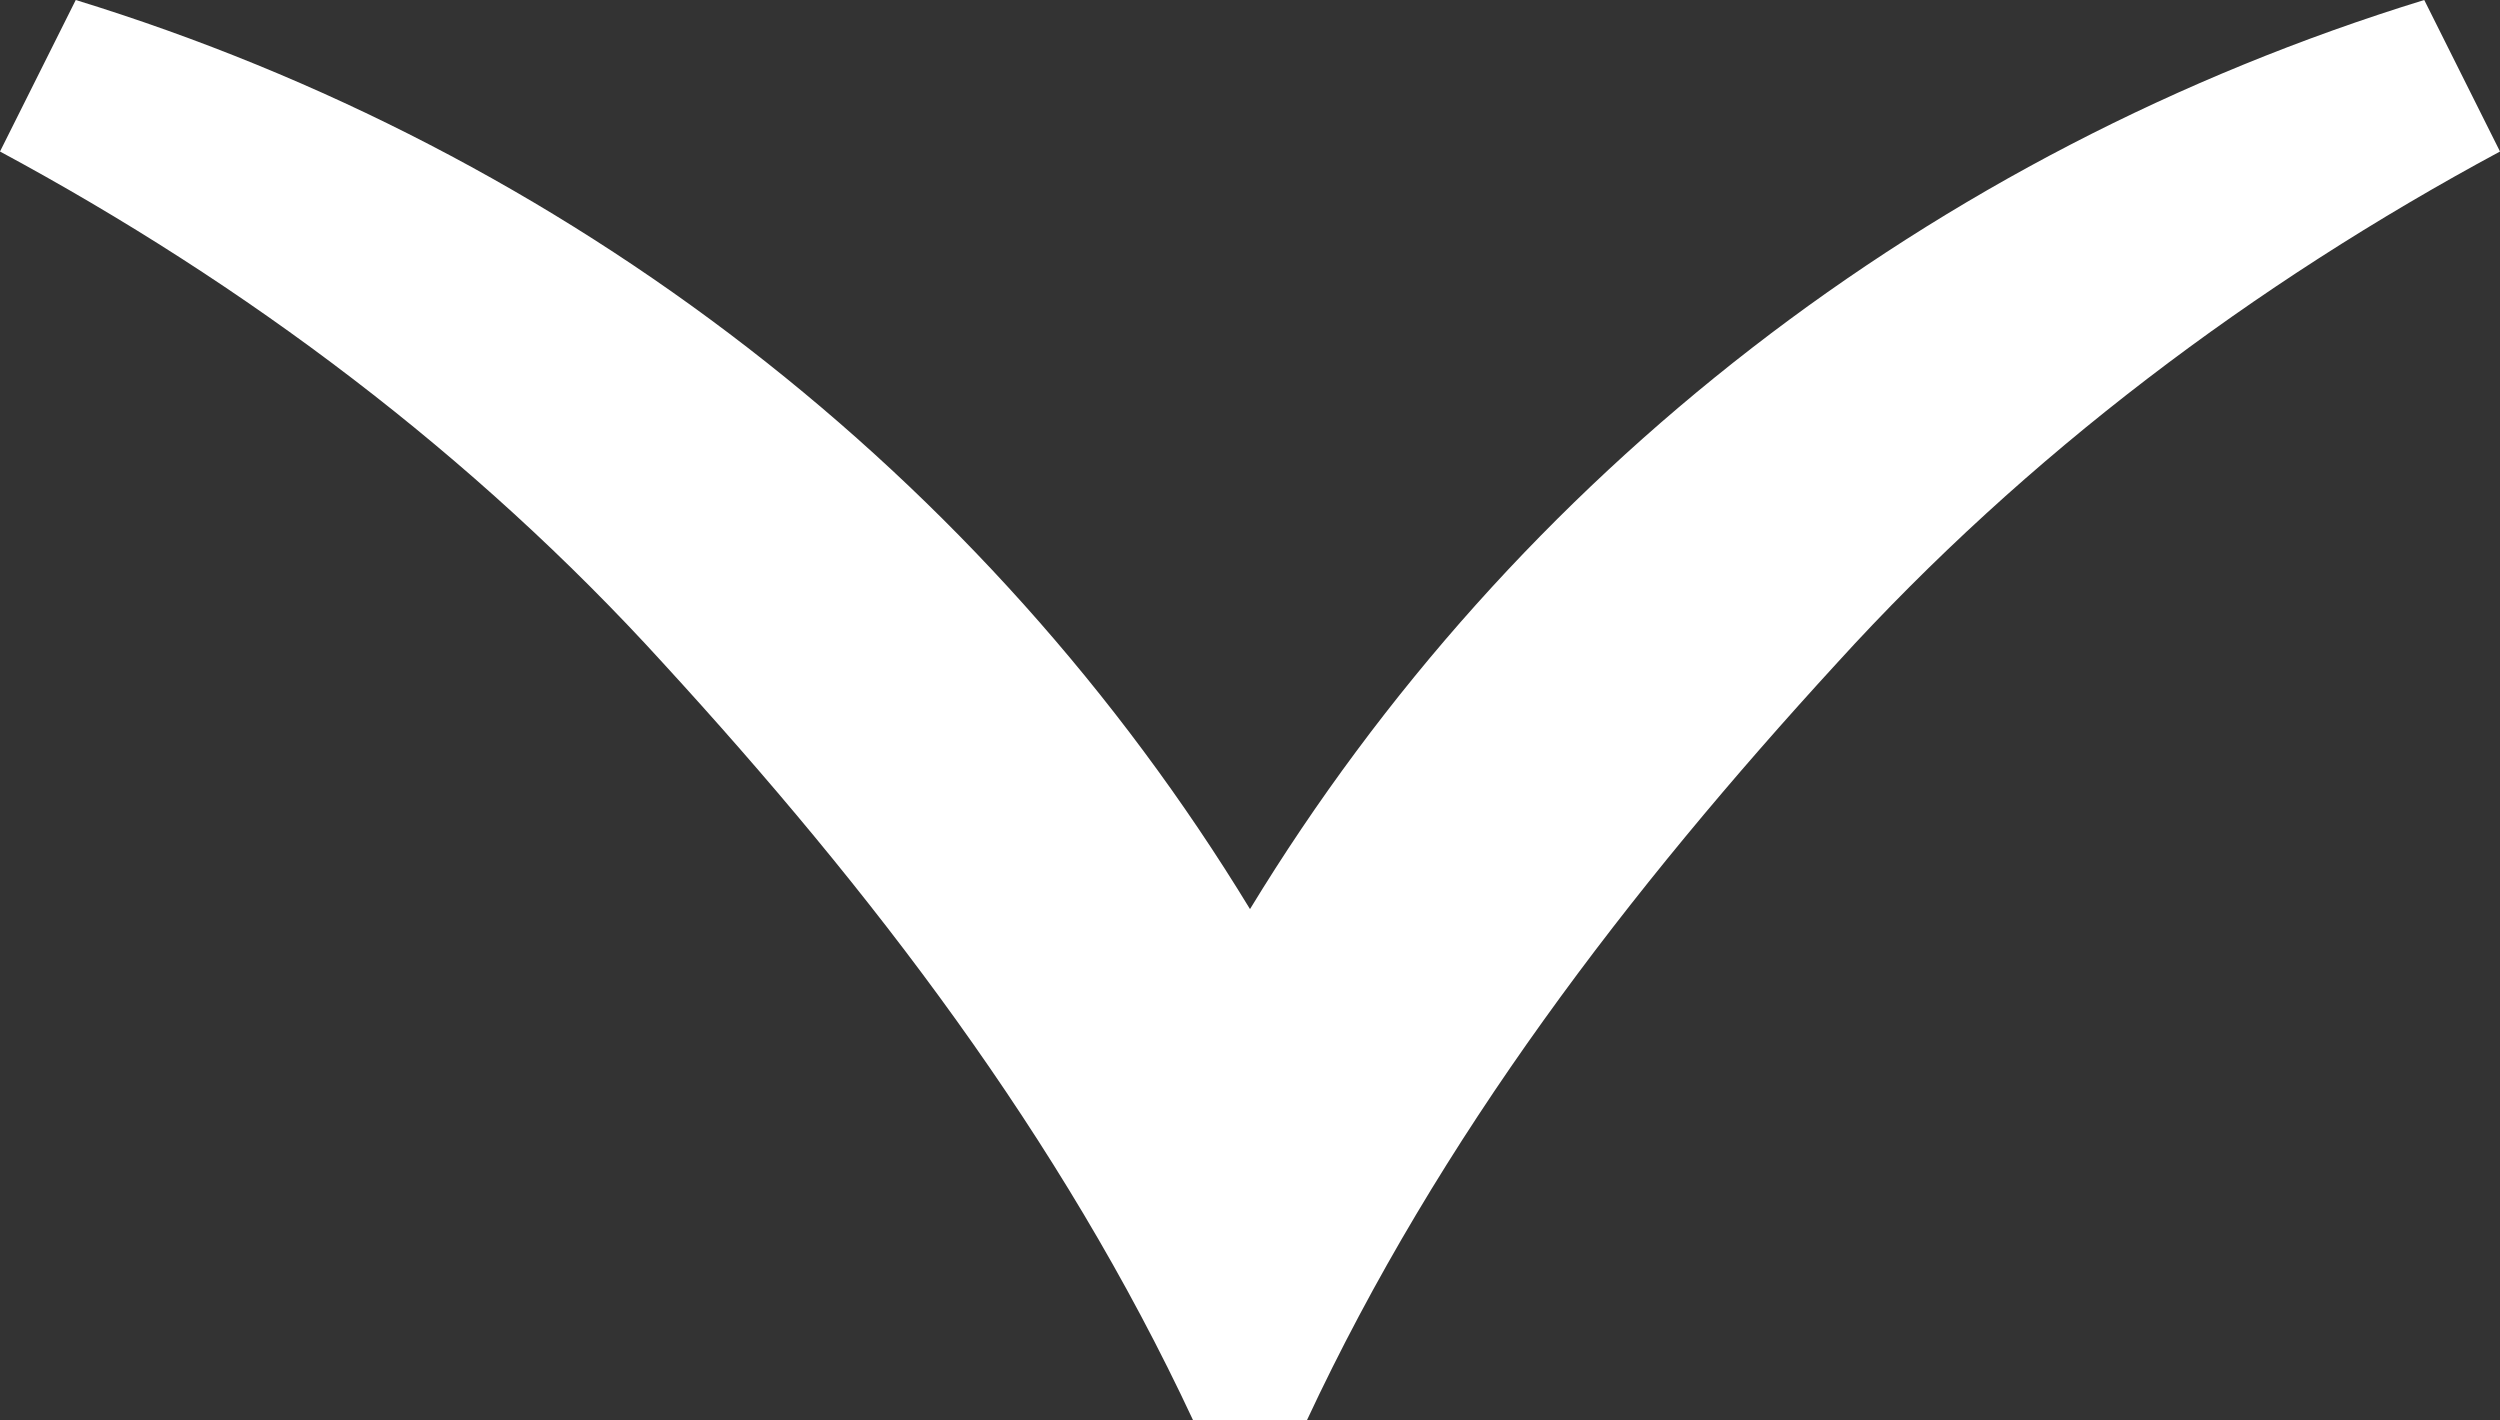
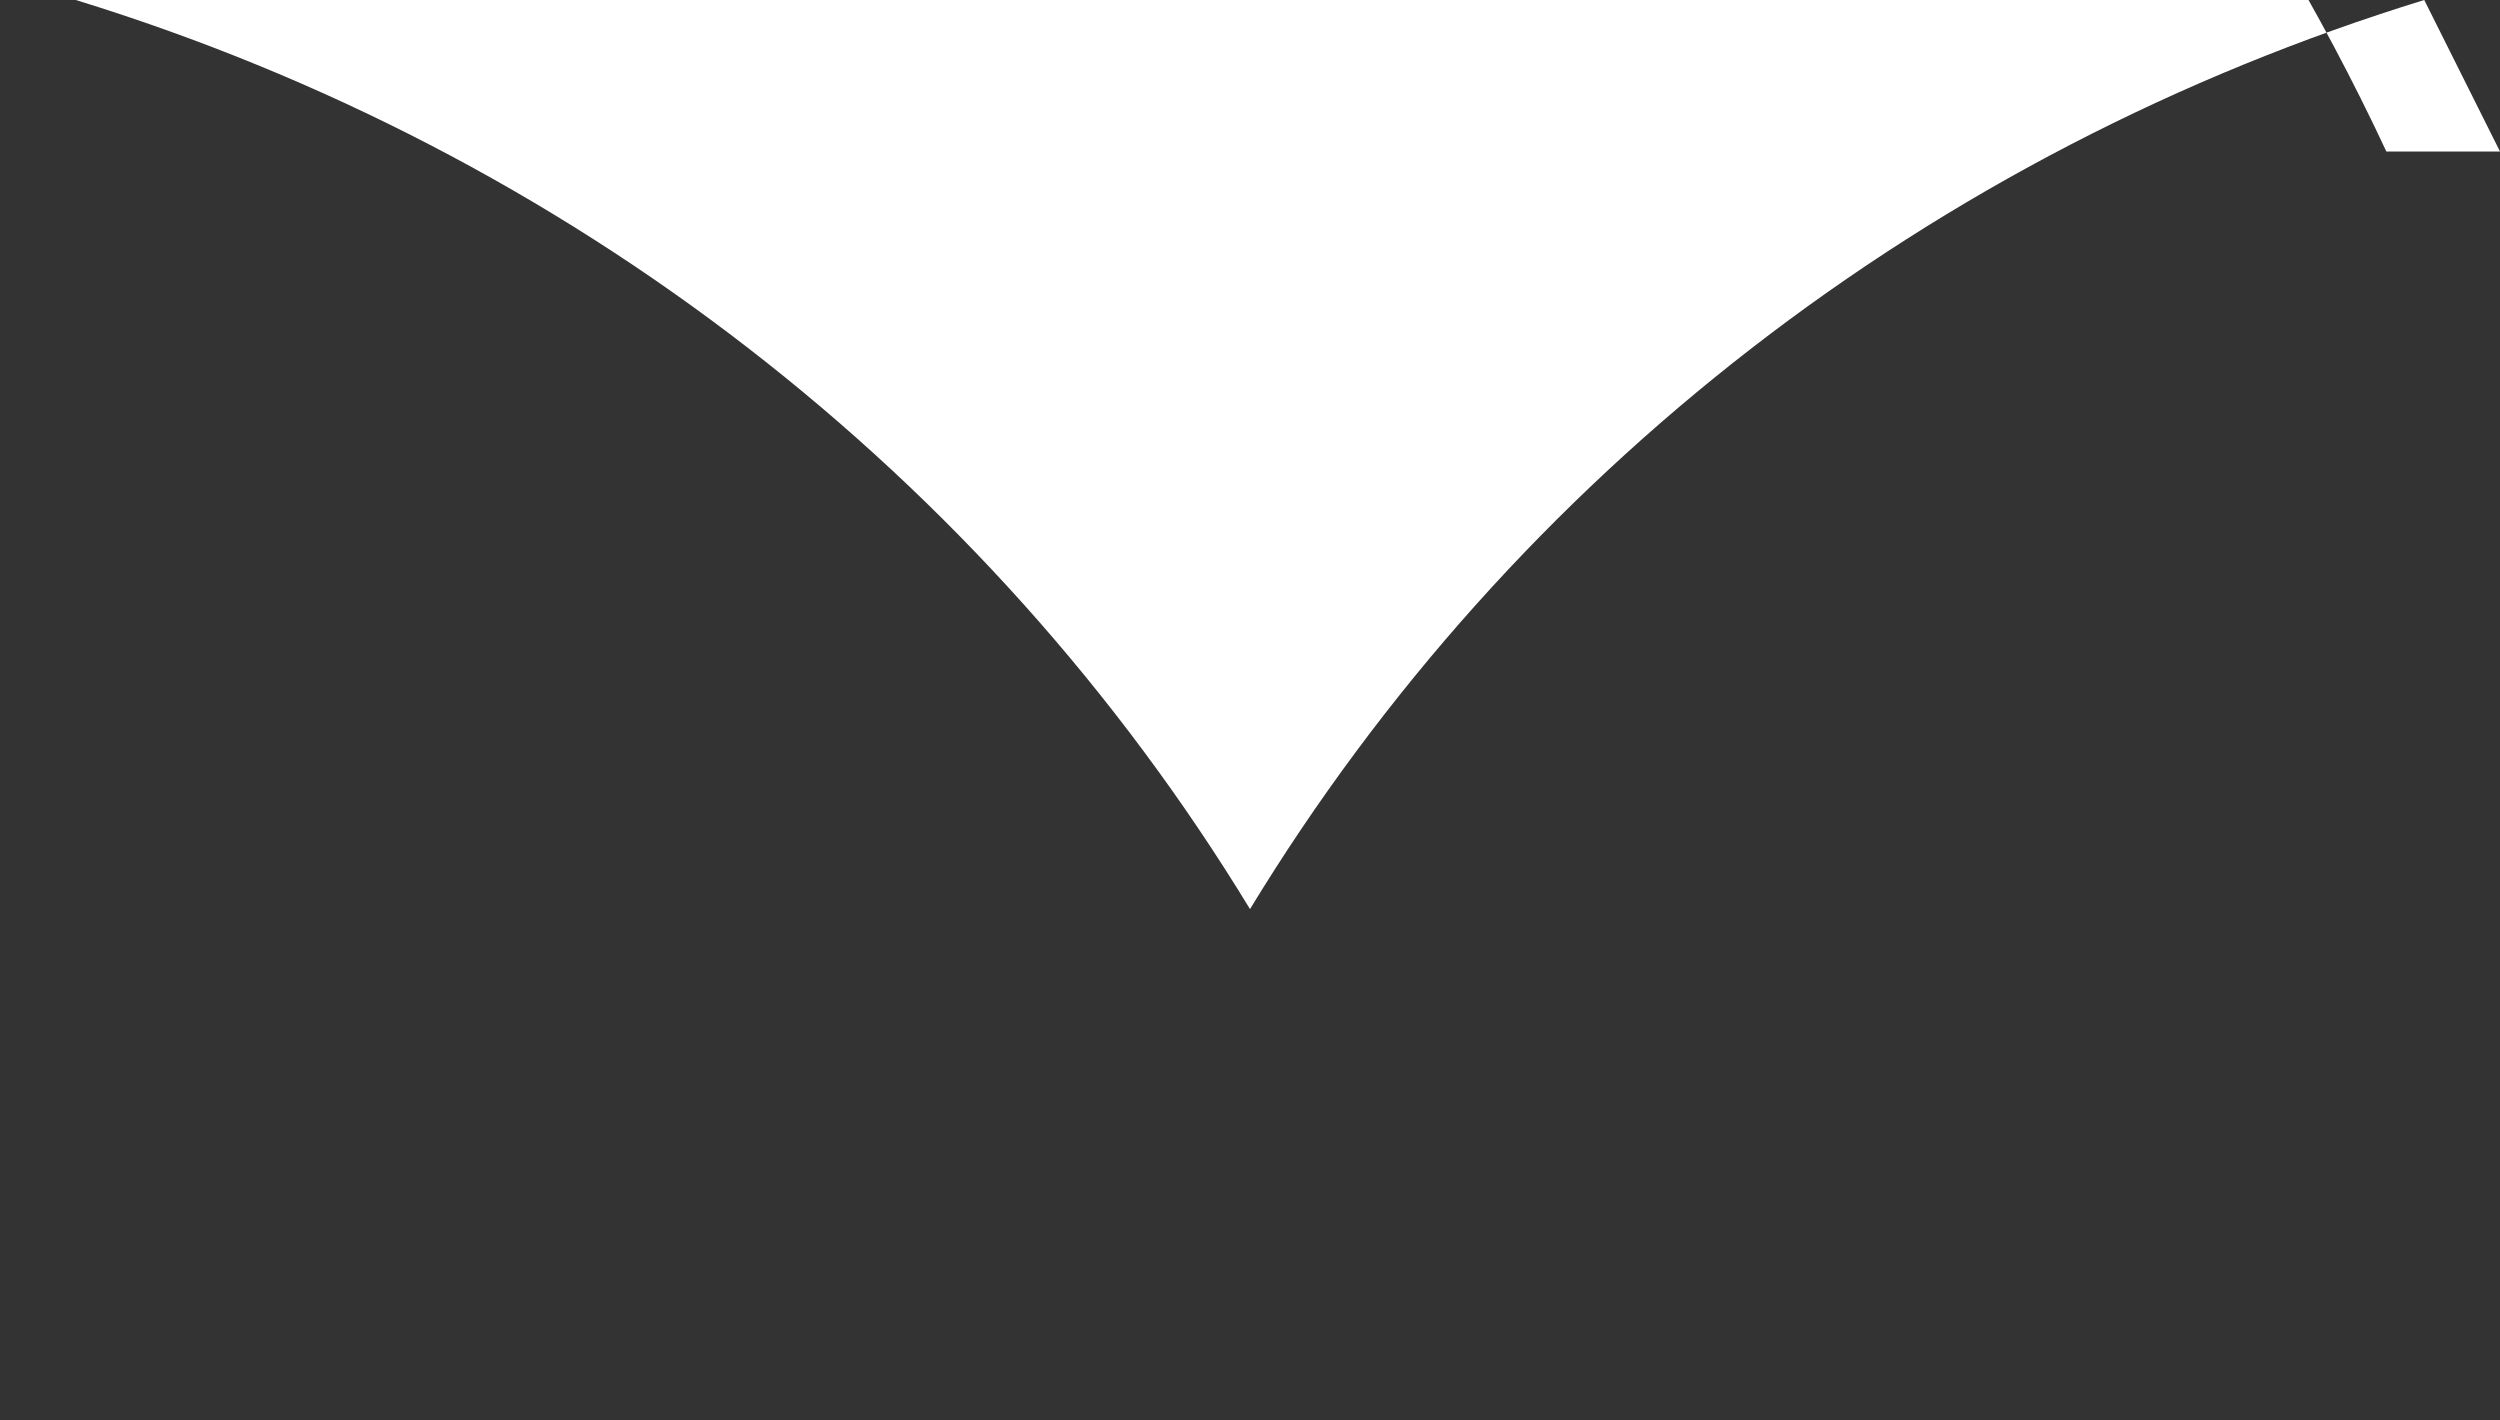
<svg xmlns="http://www.w3.org/2000/svg" viewBox="0 0 13.2 7.5">
  <rect x="0" y="0" width="13.2" height="7.5" fill="#333333" stroke="none" />
-   <path d="M12.8 0l.4.8c-1.3.7-2.5 1.6-3.5 2.7-1.1 1.2-2.1 2.5-2.8 4h-.6c-.7-1.5-1.7-2.8-2.8-4-1-1.1-2.2-2-3.5-2.7L.4 0C3 .8 5.2 2.5 6.6 4.8 8 2.5 10.2.8 12.8 0z" fill="#fff" />
+   <path d="M12.8 0l.4.8h-.6c-.7-1.5-1.7-2.8-2.8-4-1-1.1-2.2-2-3.5-2.7L.4 0C3 .8 5.2 2.5 6.6 4.8 8 2.5 10.2.8 12.8 0z" fill="#fff" />
</svg>